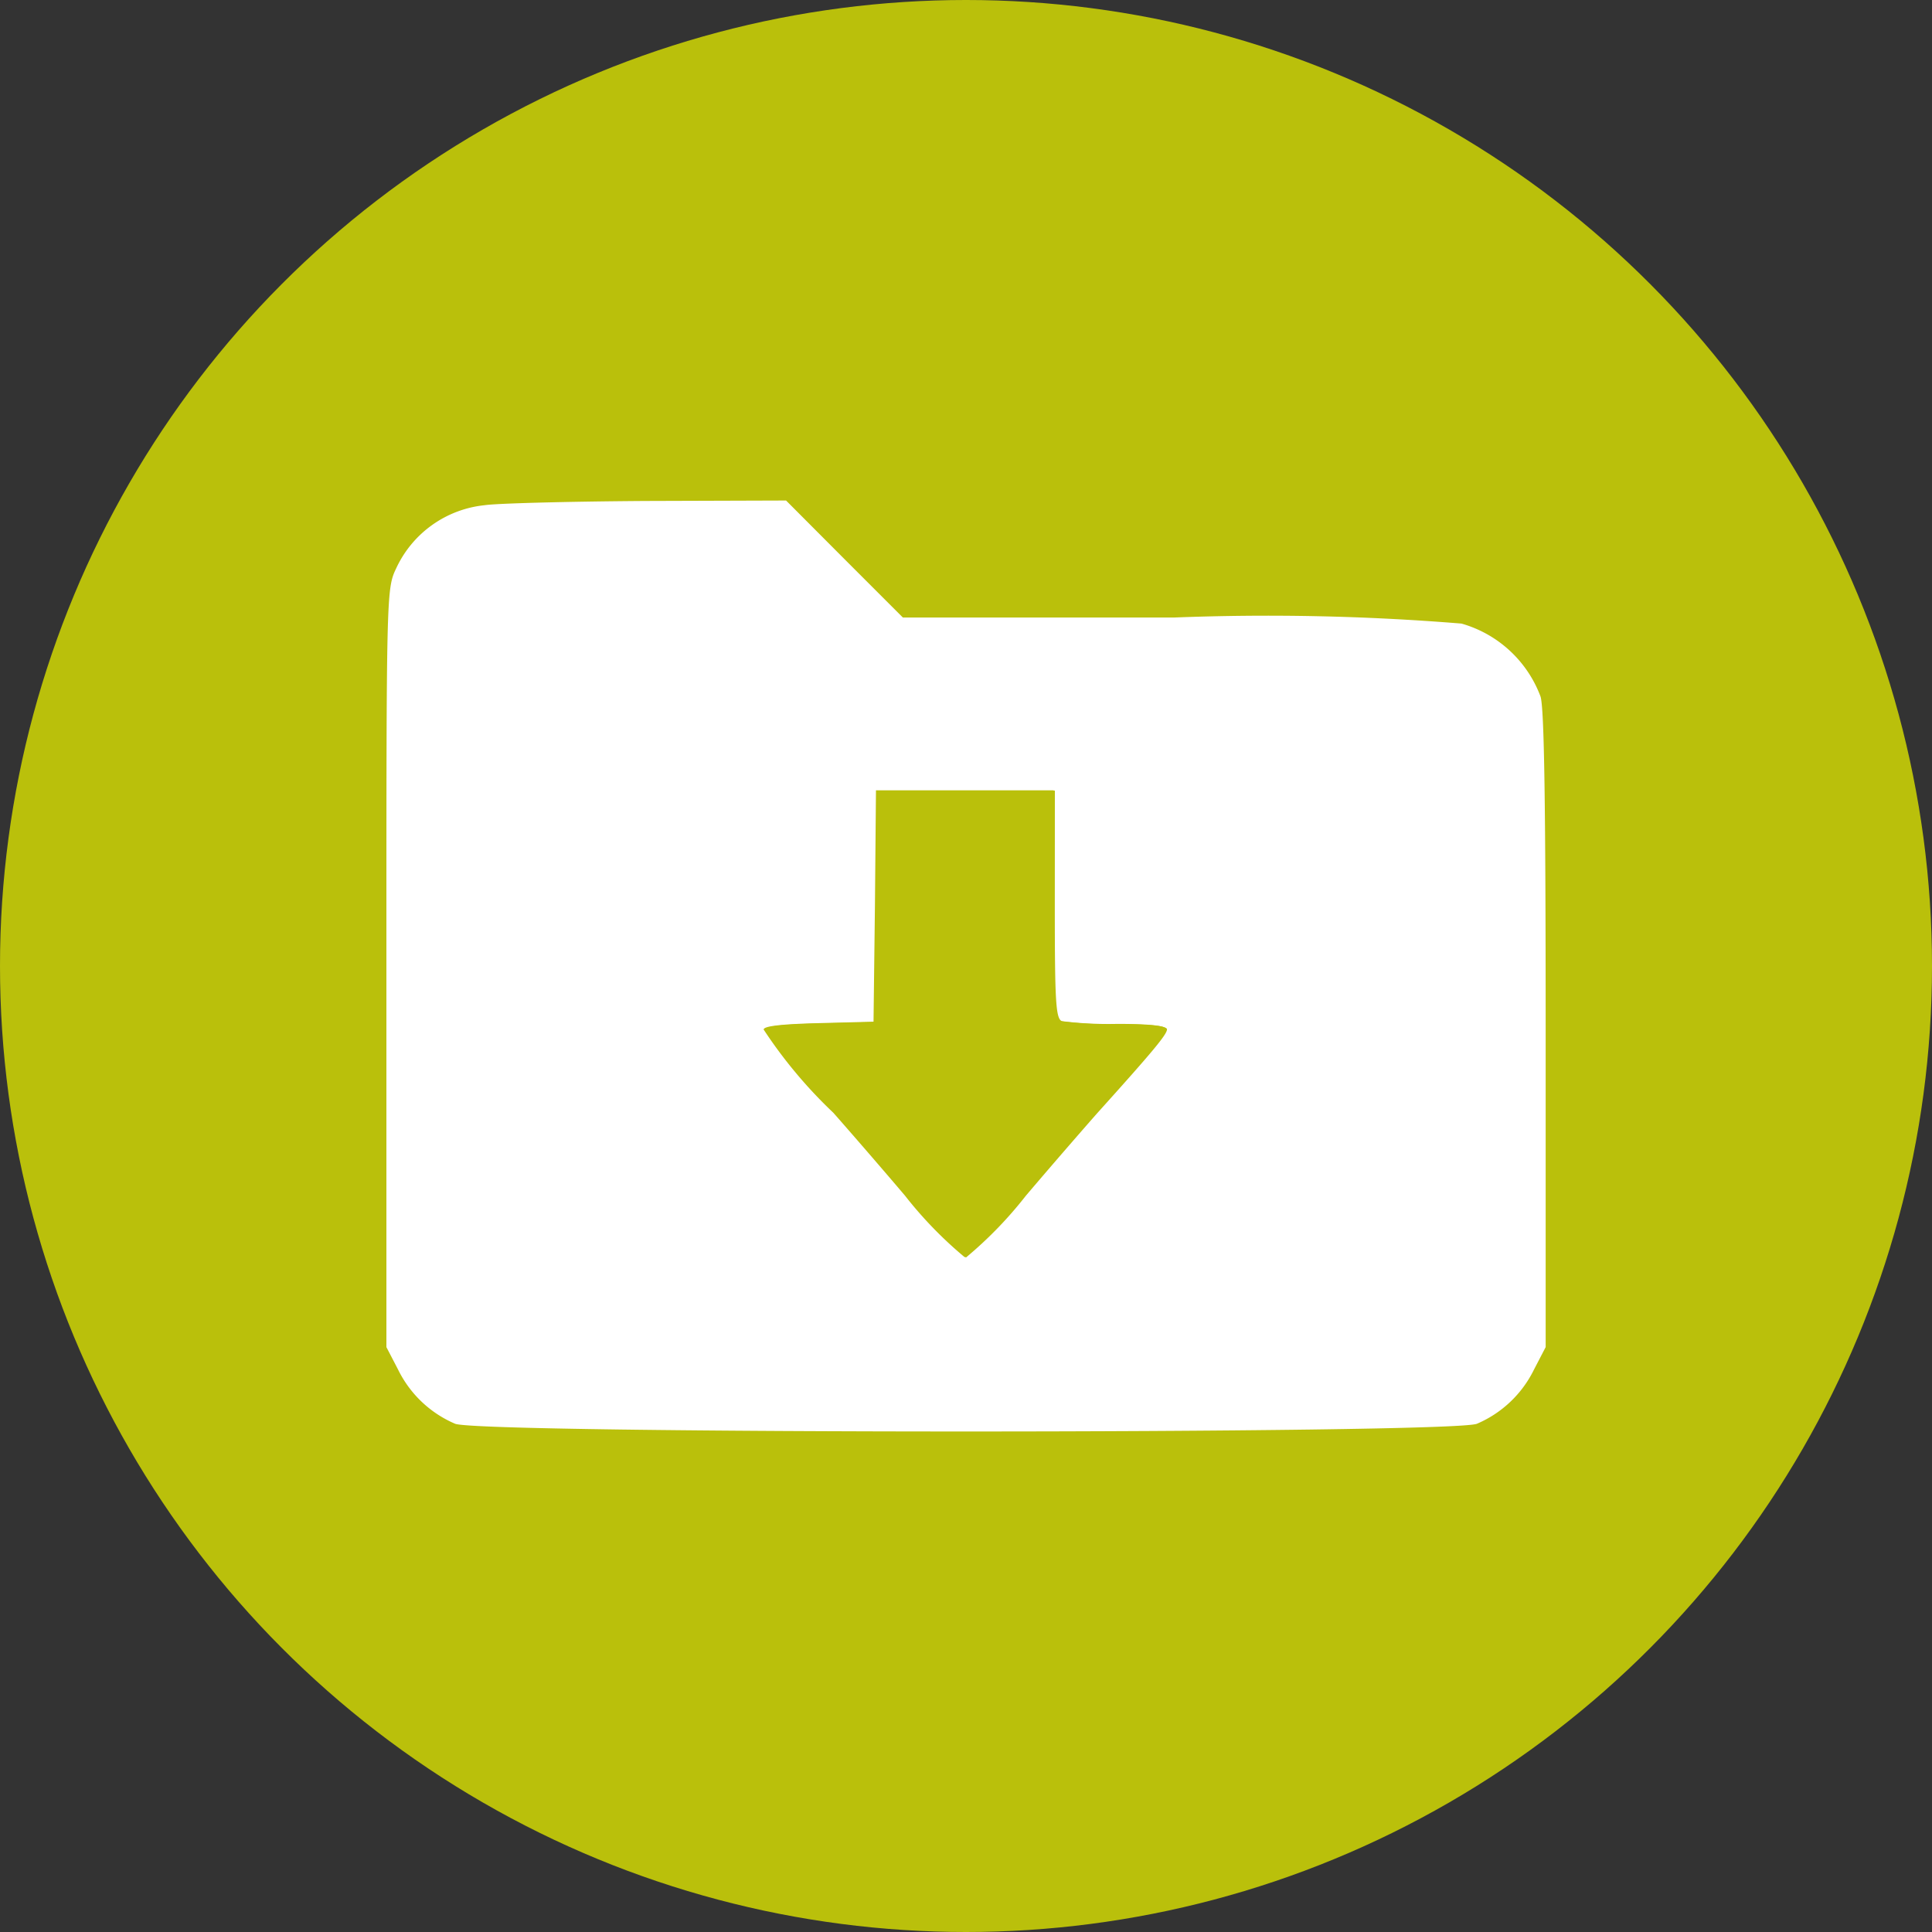
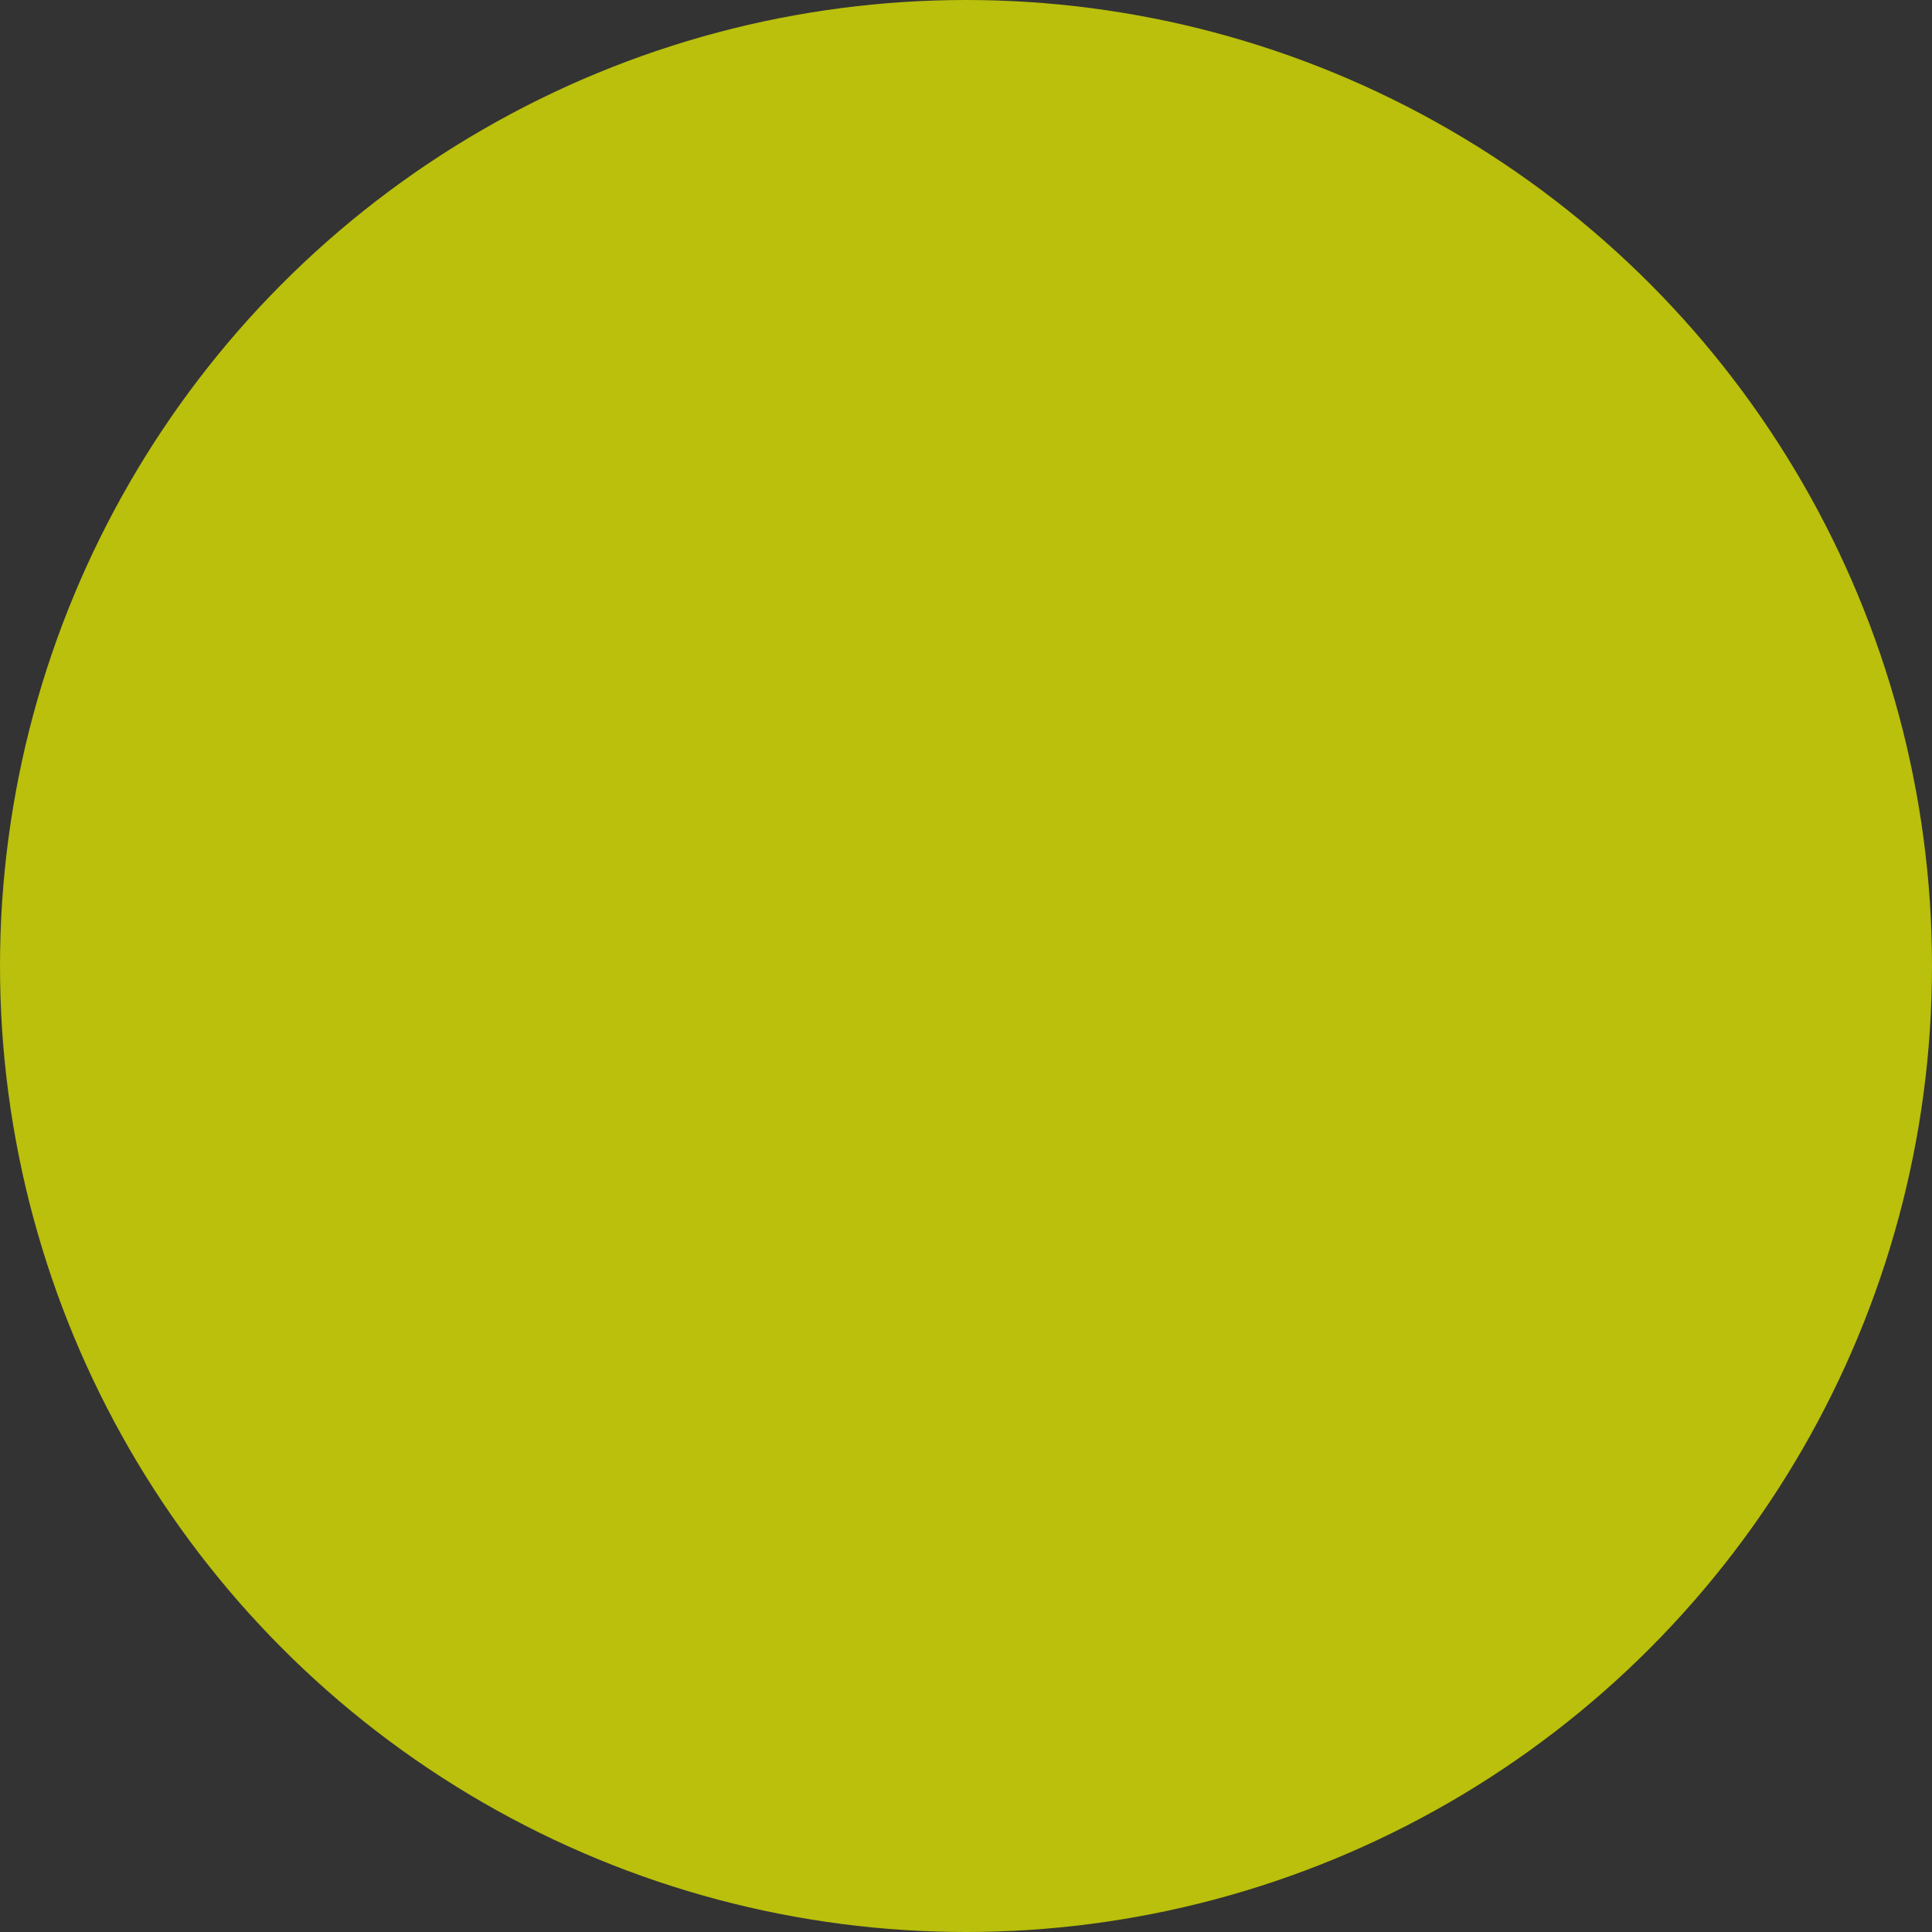
<svg xmlns="http://www.w3.org/2000/svg" width="30" height="30" viewBox="0 0 30 30">
  <rect x="0" y="0" width="30" height="30" fill="#333333" stroke="none" />
  <g id="Group_592" data-name="Group 592" transform="translate(-1025 -69)">
    <circle id="Ellipse_7" data-name="Ellipse 7" cx="15" cy="15" r="15" transform="translate(1025 69)" fill="#bac00b" />
    <g id="download-folder-icon-grey" transform="translate(1005 26.772)">
      <g id="Group_593" data-name="Group 593" transform="translate(26 50)">
-         <path id="node1" d="M27.524-249.927a1.705,1.705,0,0,0-1.372.98c-.152.319-.152.377-.152,6.206v5.887l.181.348a1.751,1.751,0,0,0,.886.842c.385.16,15.482.16,15.867,0a1.751,1.751,0,0,0,.886-.842l.181-.348v-4.928c0-3.491-.022-5-.08-5.175a1.85,1.85,0,0,0-1.227-1.132,37.065,37.065,0,0,0-4.464-.094h-4.21l-.907-.907L32.206-250l-2.178.007C28.831-249.985,27.706-249.956,27.524-249.927Zm8.855,6.2c0,1.546.015,1.778.116,1.815a5.913,5.913,0,0,0,.871.044c.515,0,.755.029.755.08,0,.08-.232.356-1.082,1.3-.16.181-.661.755-1.111,1.285a6.269,6.269,0,0,1-.929.958,6.269,6.269,0,0,1-.929-.958c-.45-.53-.951-1.1-1.111-1.285a7.309,7.309,0,0,1-1.082-1.292c0-.058.29-.087.856-.1l.849-.022.022-1.8.015-1.793H36.38Z" transform="translate(-26 250)" fill="#fff" />
-       </g>
+         </g>
      <g id="Group_594" data-name="Group 594" transform="translate(31.858 54.5)">
-         <path id="node3" d="M108.728-186.207l-.022,1.8-.849.022c-.566.015-.857.044-.857.1a7.307,7.307,0,0,0,1.082,1.292c.16.181.661.755,1.111,1.285a6.267,6.267,0,0,0,.929.958,6.269,6.269,0,0,0,.929-.958c.45-.53.951-1.1,1.111-1.285.849-.944,1.082-1.219,1.082-1.3,0-.051-.24-.08-.755-.08a5.906,5.906,0,0,1-.871-.044c-.1-.036-.116-.269-.116-1.815V-188h-2.758Z" transform="translate(-107 188)" fill="#bac00b" />
-       </g>
+         </g>
    </g>
  </g>
</svg>